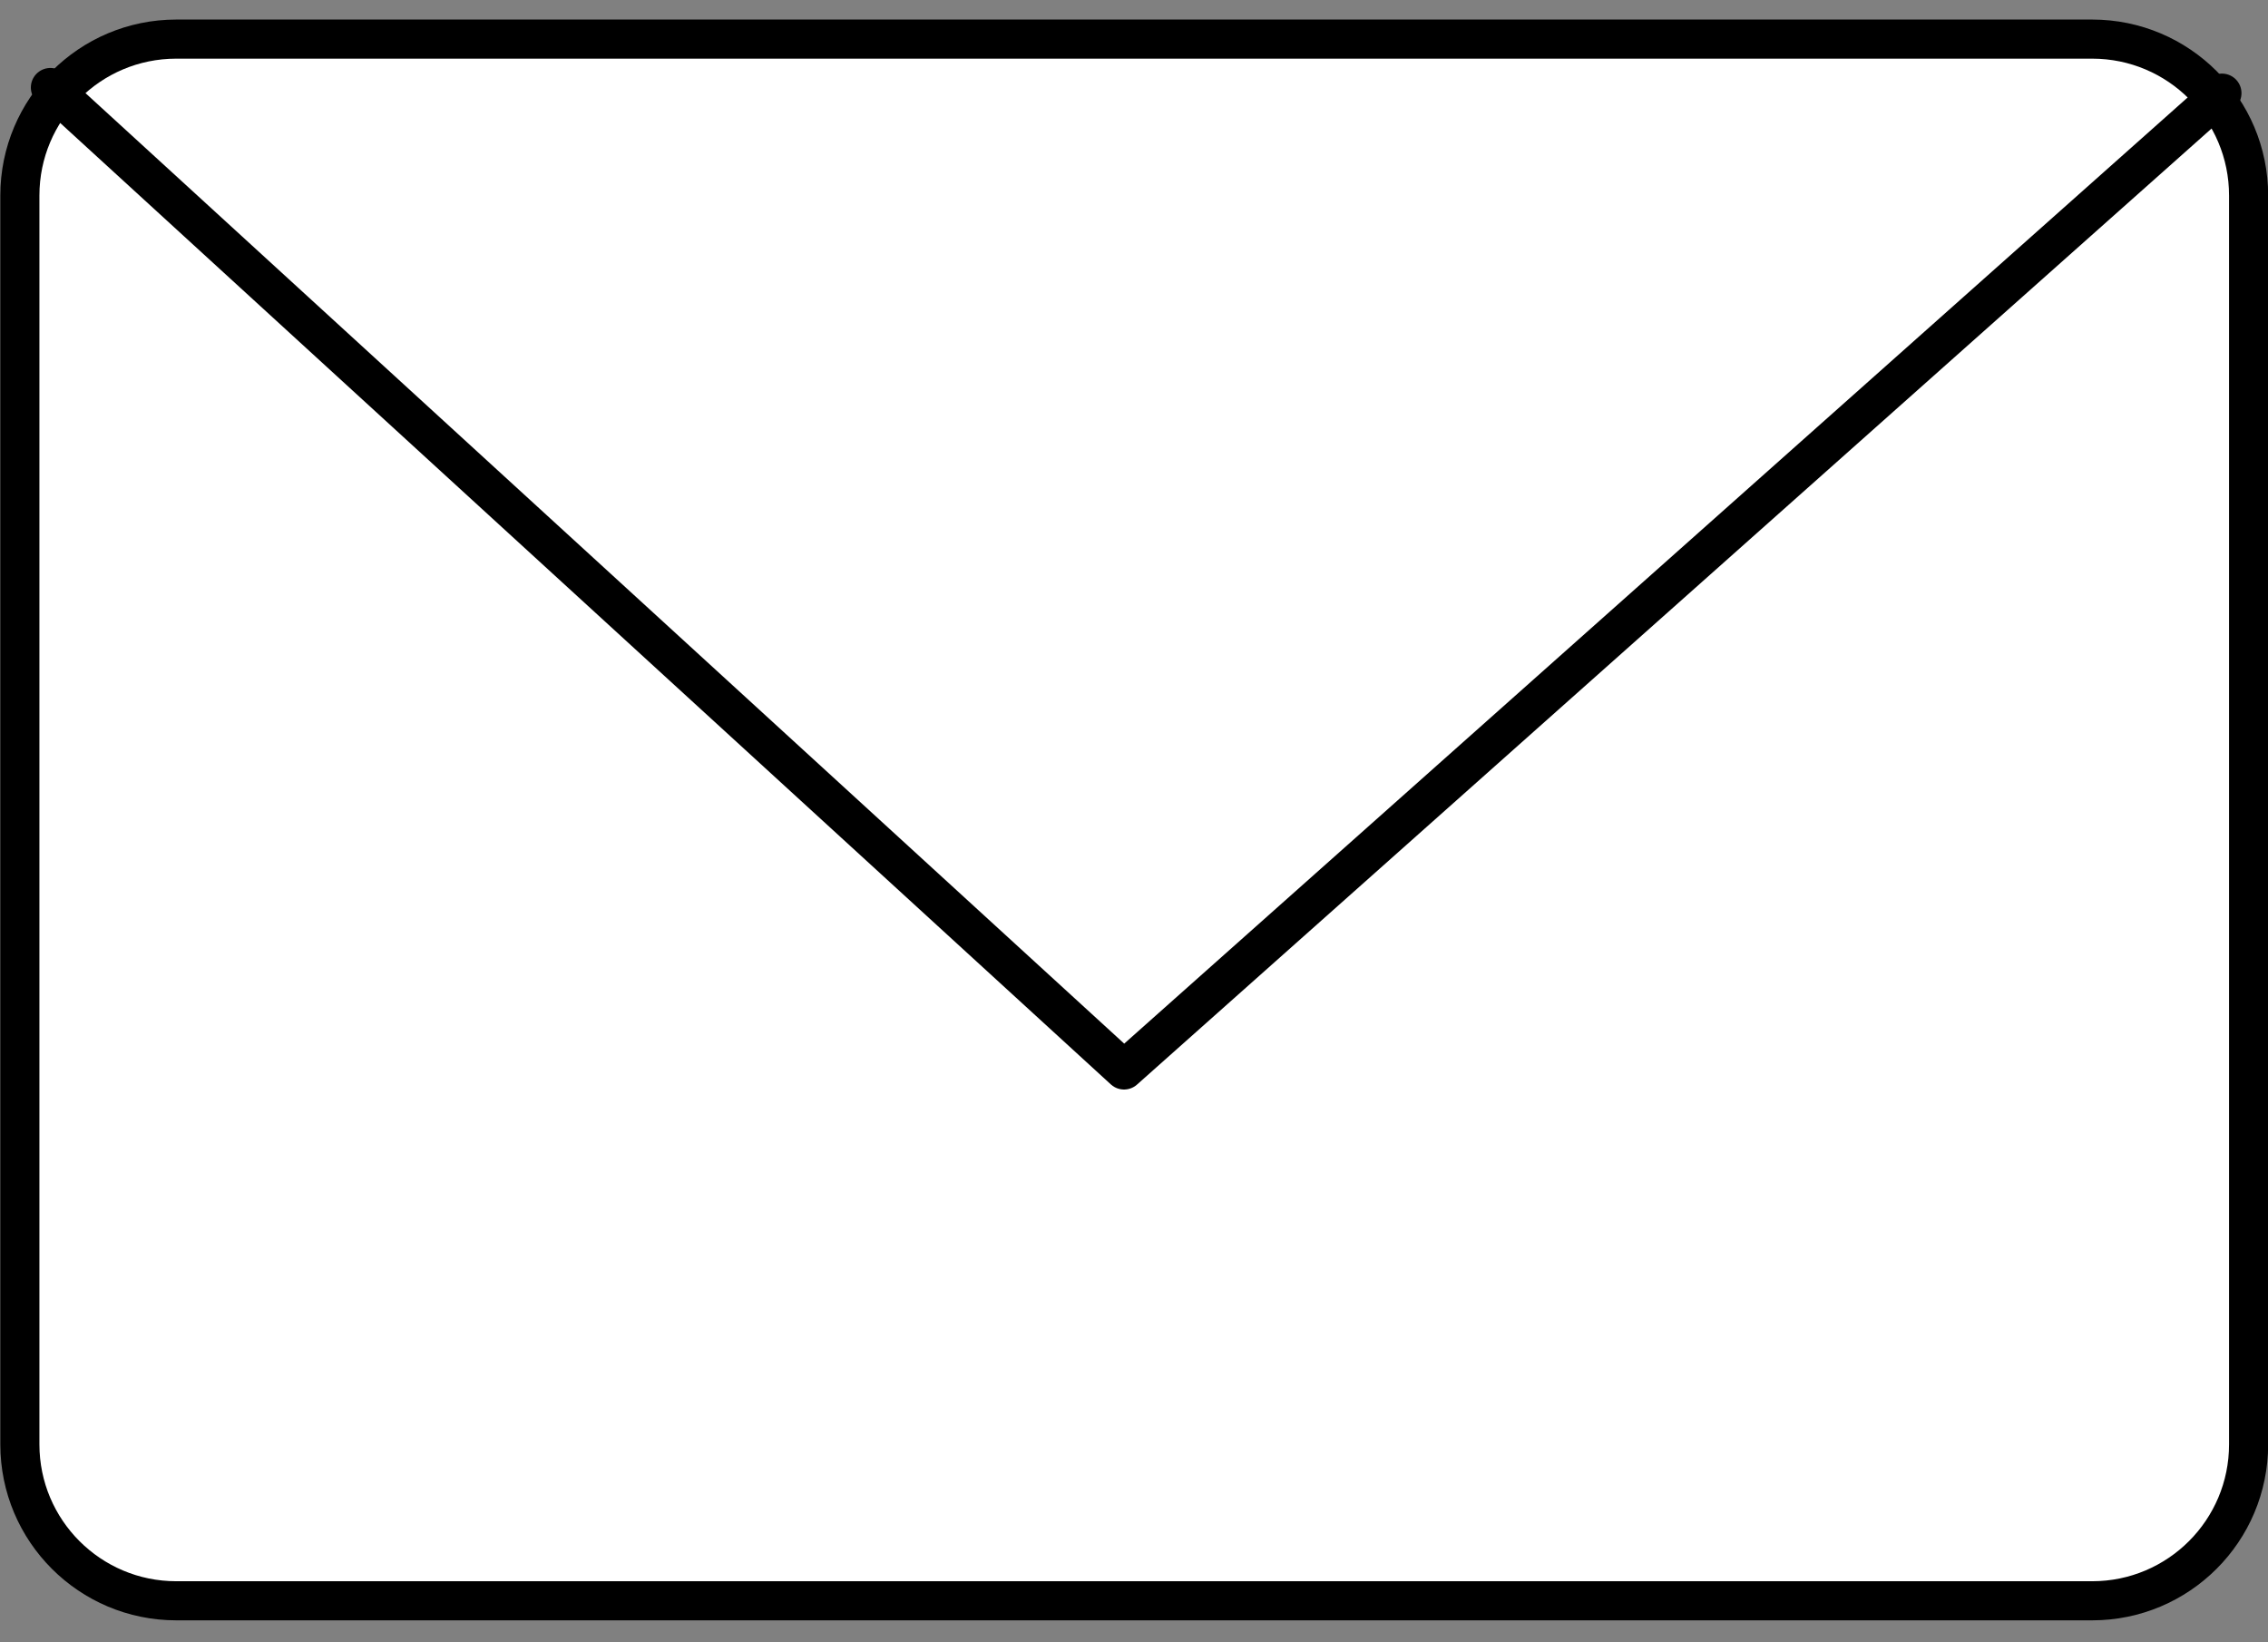
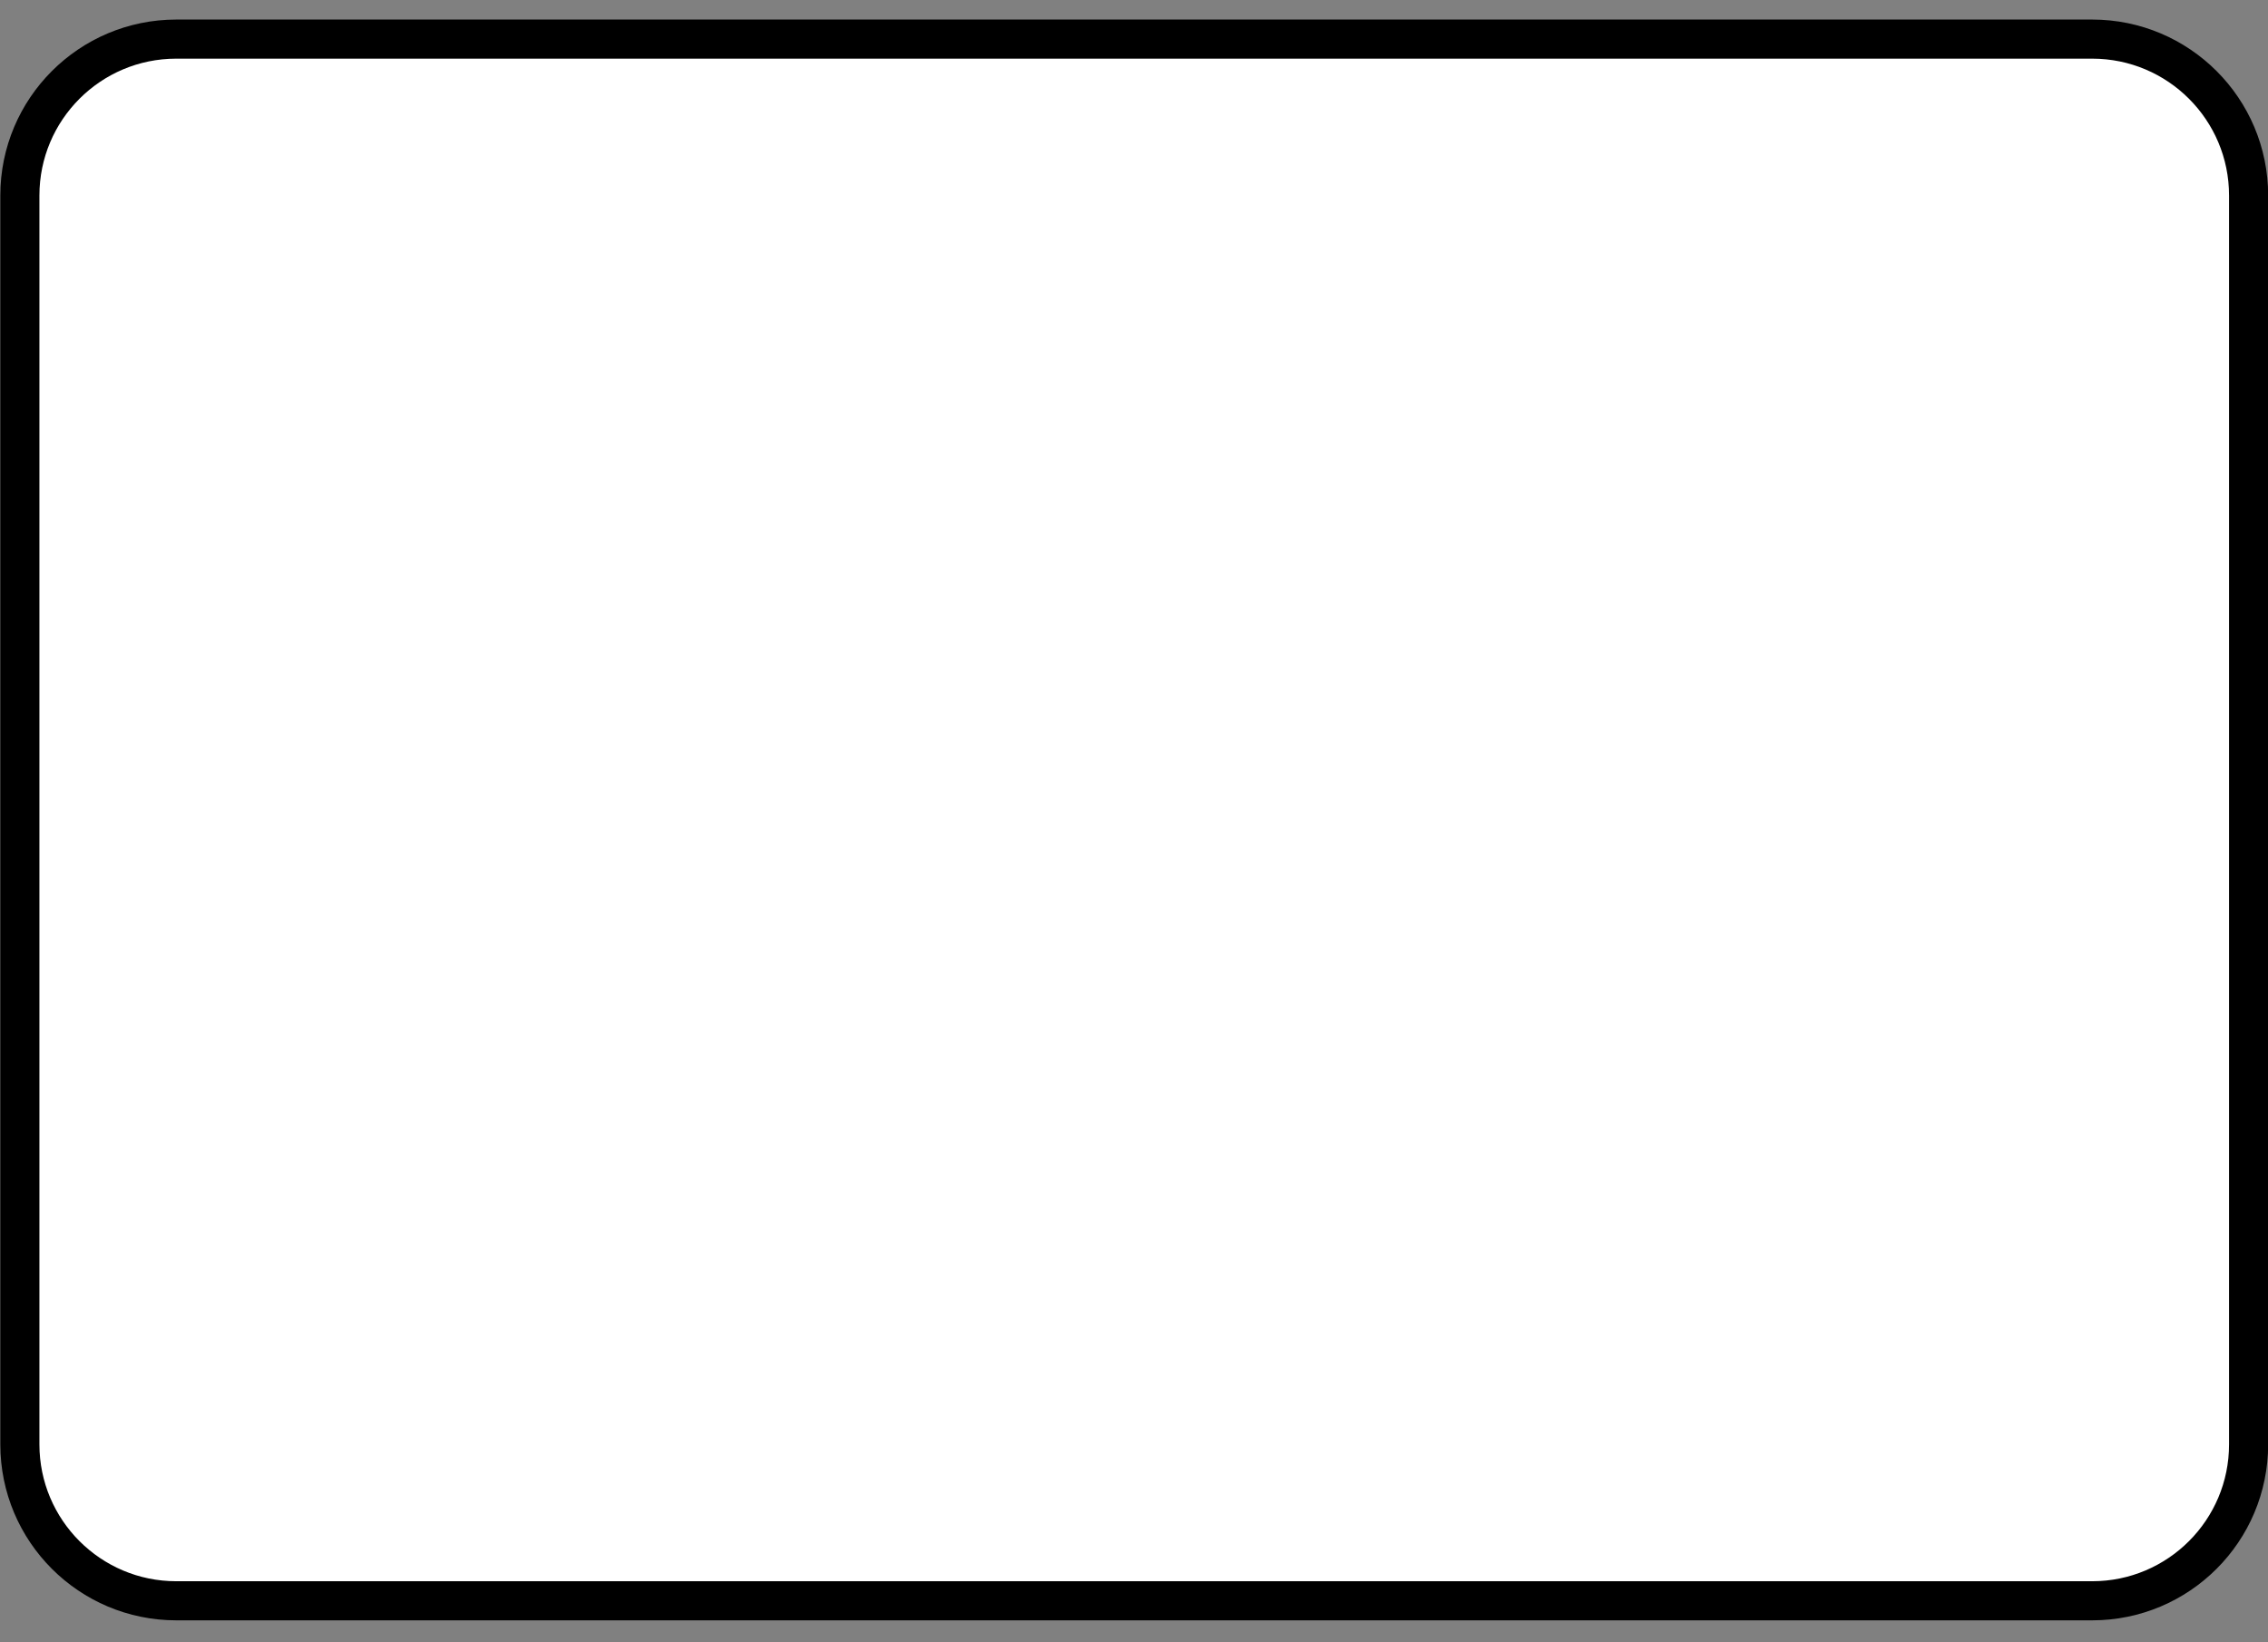
<svg xmlns="http://www.w3.org/2000/svg" width="58" height="42" viewBox="0 0 58 42" fill="none">
  <rect x="0" y="0" width="58" height="42" fill="#808080" stroke="none" />
  <g id="icon: Mail">
    <path id="Rectangle 408" d="M0.508 5C0.508 2.791 2.299 1 4.508 1H53.504C55.713 1 57.504 2.791 57.504 5V36.938C57.504 39.147 55.713 40.938 53.504 40.938H4.508C2.299 40.938 0.508 39.147 0.508 36.938V5Z" fill="white" stroke="black" stroke-linecap="round" stroke-linejoin="round" />
-     <path id="Intersect" d="M56.822 2.382L28.745 27.363L1.289 2.238" stroke="black" stroke-linecap="round" stroke-linejoin="round" />
  </g>
</svg>